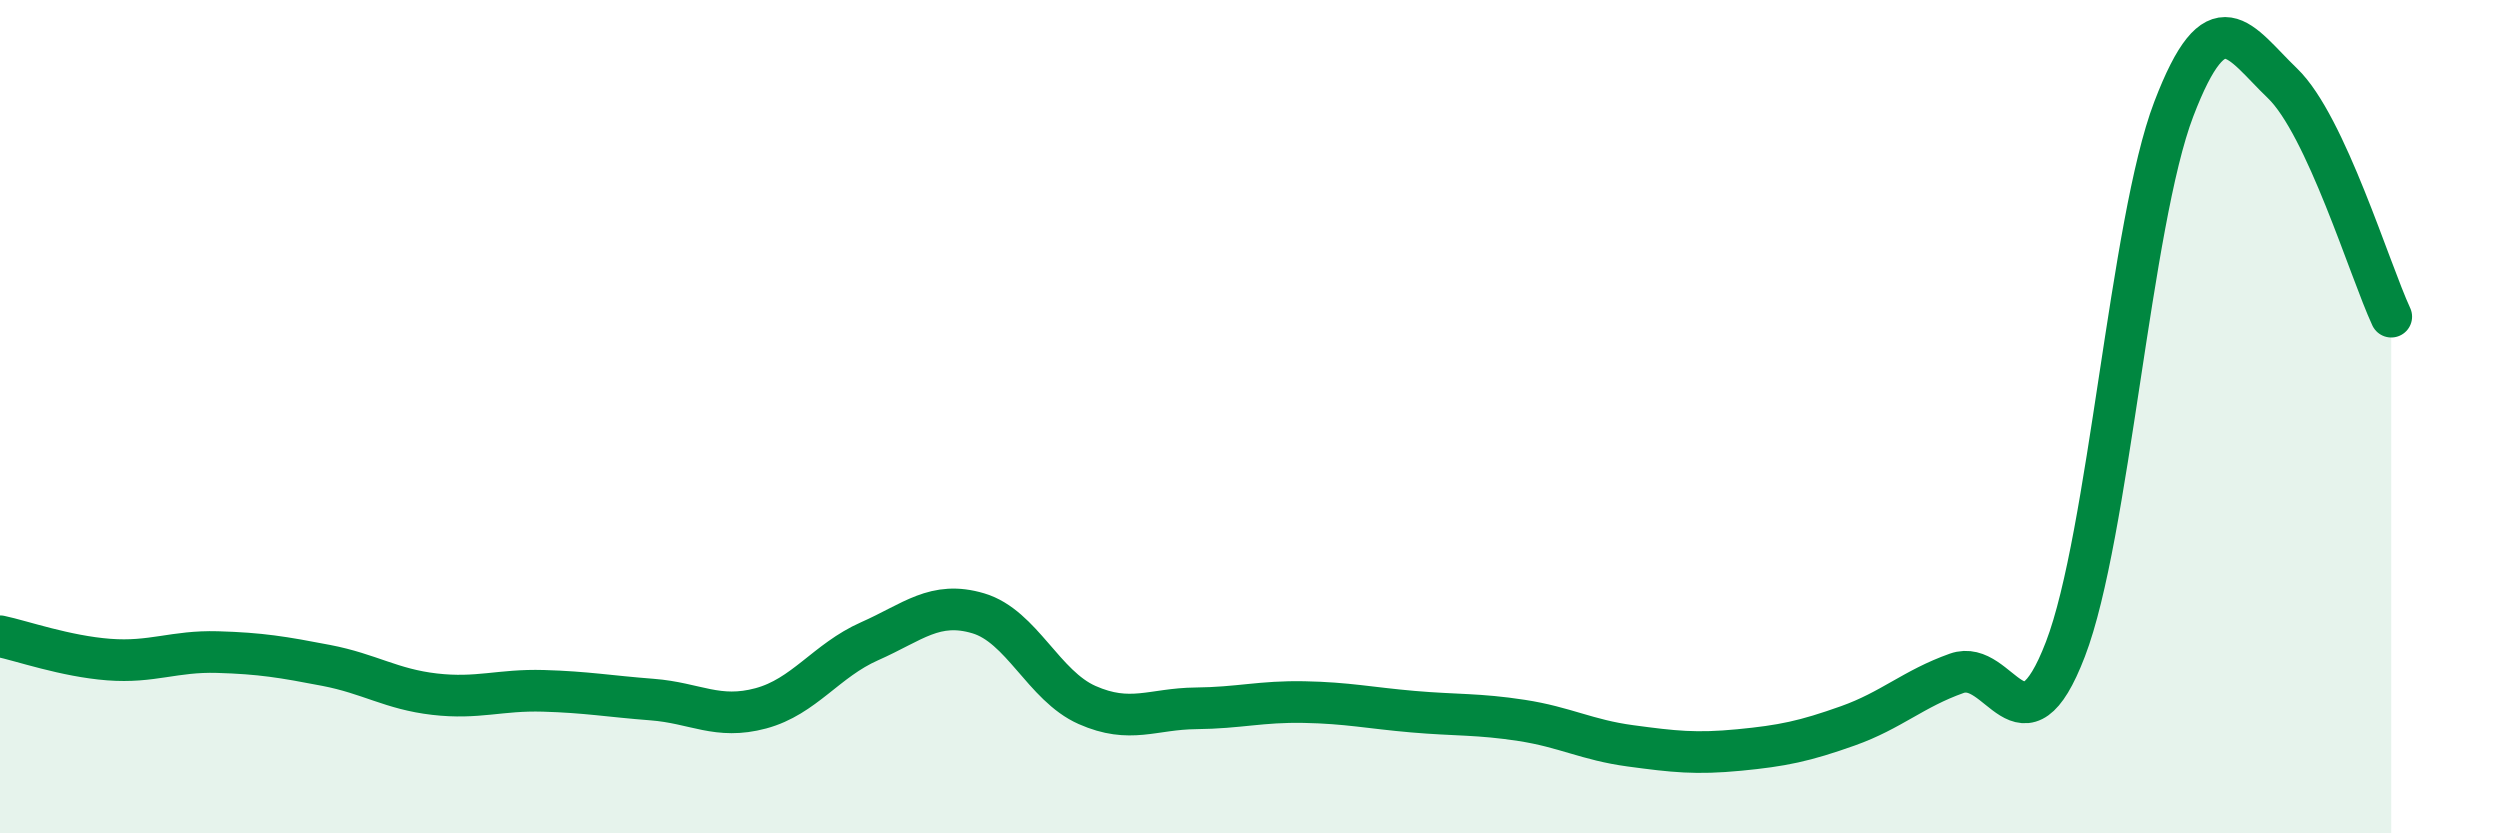
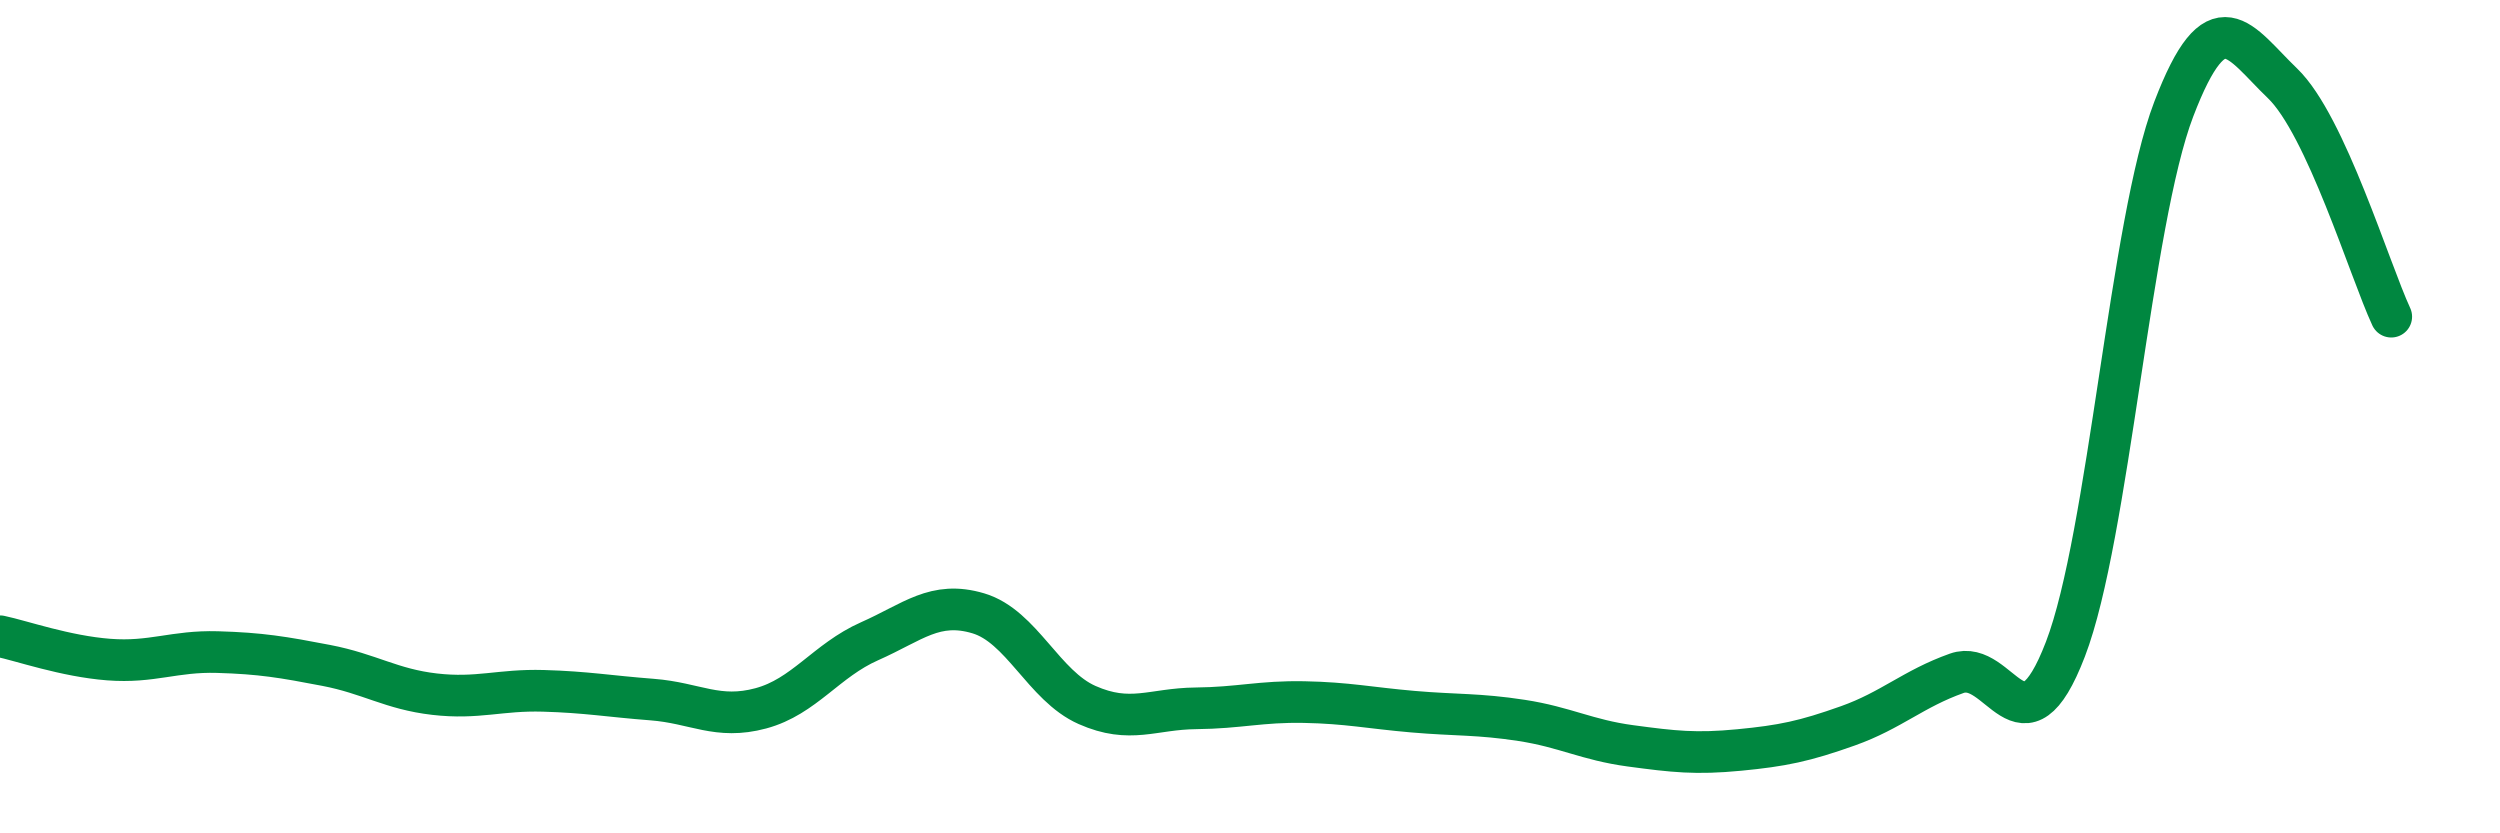
<svg xmlns="http://www.w3.org/2000/svg" width="60" height="20" viewBox="0 0 60 20">
-   <path d="M 0,15.27 C 0.52,15.38 1.57,15.75 2.61,15.83 C 3.65,15.91 4.18,15.62 5.22,15.65 C 6.26,15.68 6.79,15.77 7.83,15.97 C 8.87,16.17 9.39,16.54 10.43,16.66 C 11.47,16.78 12,16.55 13.04,16.58 C 14.08,16.61 14.61,16.71 15.65,16.79 C 16.69,16.87 17.22,17.28 18.26,17 C 19.3,16.72 19.83,15.85 20.87,15.39 C 21.91,14.93 22.44,14.41 23.48,14.72 C 24.52,15.03 25.05,16.46 26.09,16.92 C 27.13,17.38 27.66,17.01 28.7,17 C 29.74,16.99 30.26,16.83 31.3,16.85 C 32.34,16.87 32.87,16.99 33.91,17.08 C 34.95,17.17 35.48,17.13 36.52,17.29 C 37.56,17.45 38.09,17.76 39.13,17.9 C 40.17,18.04 40.7,18.1 41.74,18 C 42.78,17.9 43.31,17.79 44.35,17.42 C 45.39,17.05 45.92,16.53 46.96,16.16 C 48,15.79 48.53,18.29 49.57,15.58 C 50.61,12.87 51.13,5.34 52.17,2.62 C 53.21,-0.1 53.74,1 54.78,2 C 55.82,3 56.87,6.48 57.39,7.6L57.39 20L0 20Z" fill="#008740" opacity="0.1" stroke-linecap="round" stroke-linejoin="round" />
  <path d="M 0,15.27 C 0.52,15.38 1.57,15.75 2.61,15.83 C 3.65,15.91 4.18,15.62 5.22,15.65 C 6.26,15.68 6.79,15.77 7.83,15.97 C 8.87,16.17 9.39,16.54 10.43,16.66 C 11.47,16.78 12,16.55 13.04,16.58 C 14.08,16.61 14.61,16.71 15.65,16.79 C 16.69,16.87 17.22,17.28 18.26,17 C 19.3,16.72 19.83,15.85 20.87,15.39 C 21.91,14.93 22.44,14.41 23.48,14.72 C 24.52,15.03 25.05,16.46 26.09,16.92 C 27.13,17.38 27.66,17.01 28.7,17 C 29.74,16.99 30.26,16.83 31.3,16.85 C 32.34,16.87 32.87,16.99 33.91,17.08 C 34.95,17.17 35.48,17.13 36.52,17.29 C 37.56,17.45 38.09,17.76 39.13,17.9 C 40.17,18.04 40.7,18.1 41.74,18 C 42.78,17.9 43.31,17.79 44.35,17.42 C 45.39,17.05 45.92,16.53 46.96,16.16 C 48,15.79 48.53,18.29 49.57,15.58 C 50.61,12.87 51.13,5.34 52.17,2.62 C 53.21,-0.1 53.74,1 54.78,2 C 55.82,3 56.87,6.48 57.39,7.6" stroke="#008740" stroke-width="1" fill="none" stroke-linecap="round" stroke-linejoin="round" />
</svg>